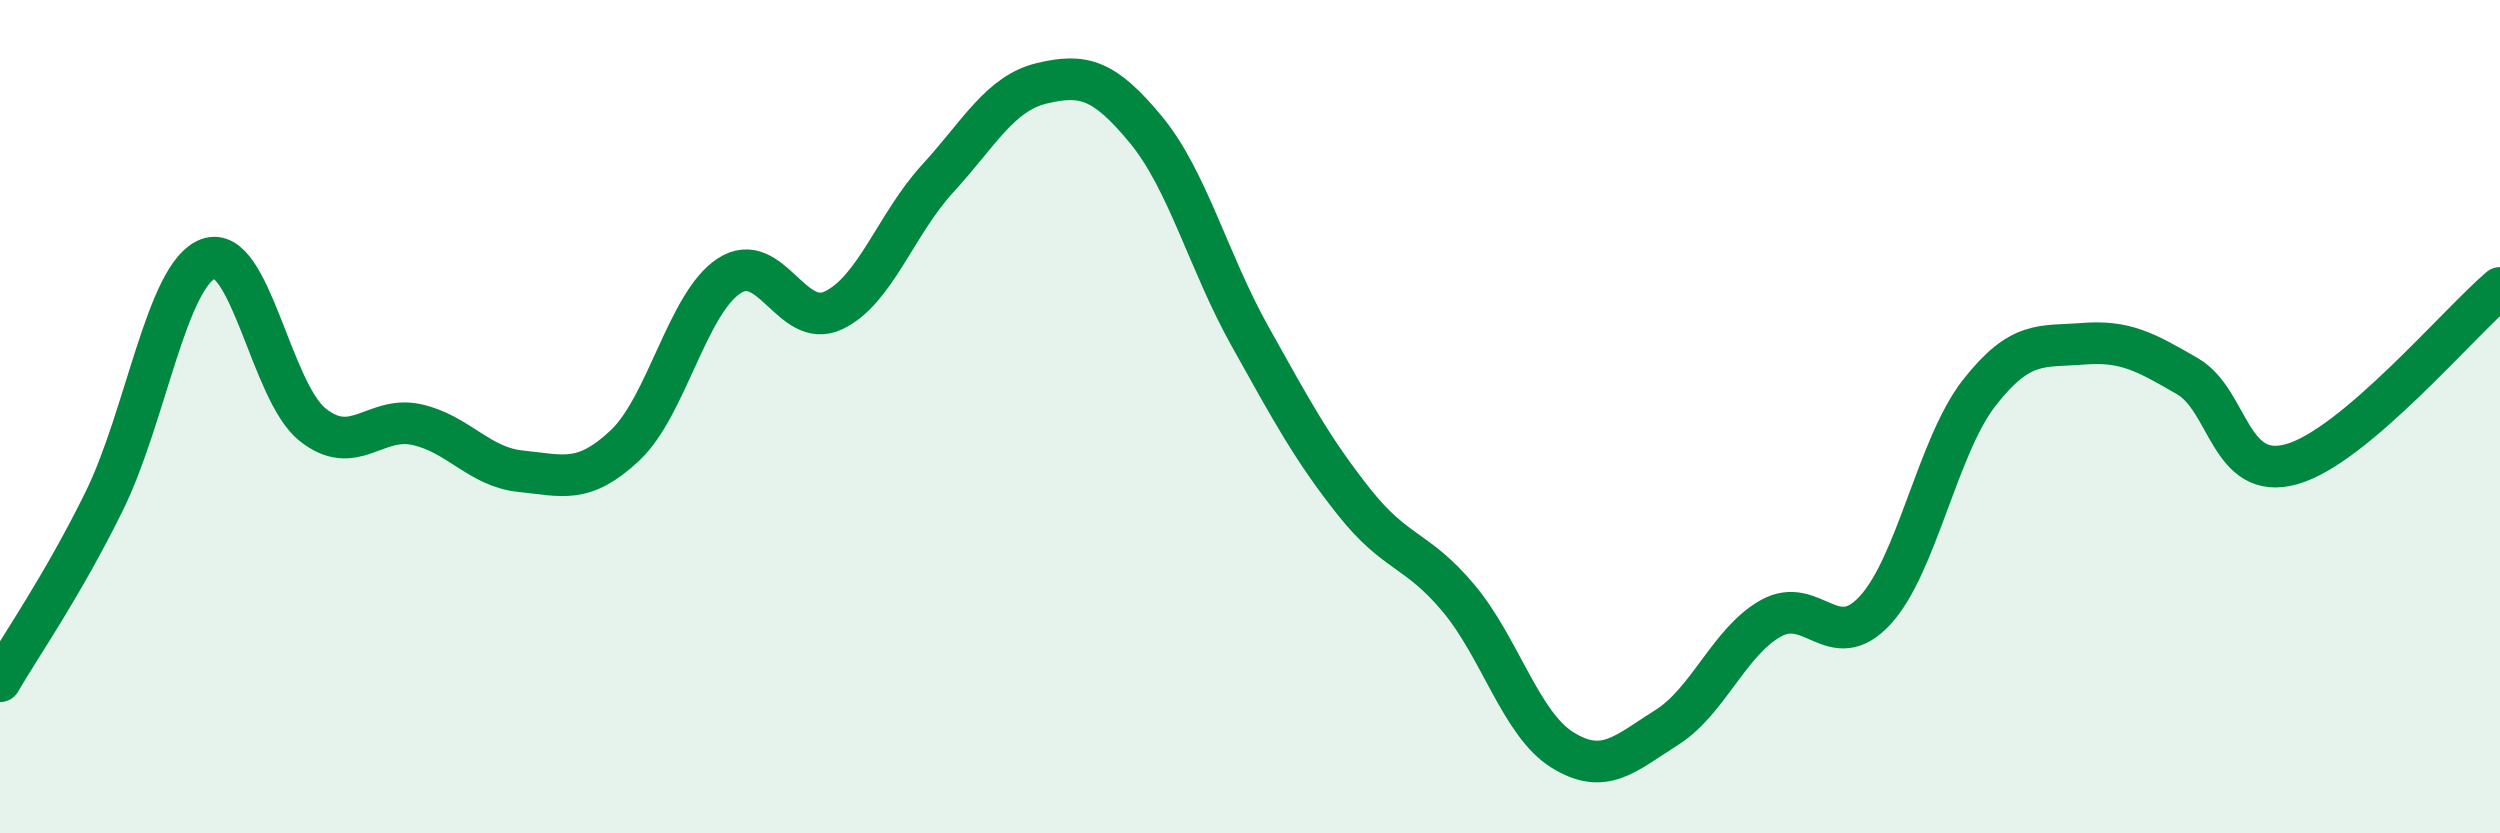
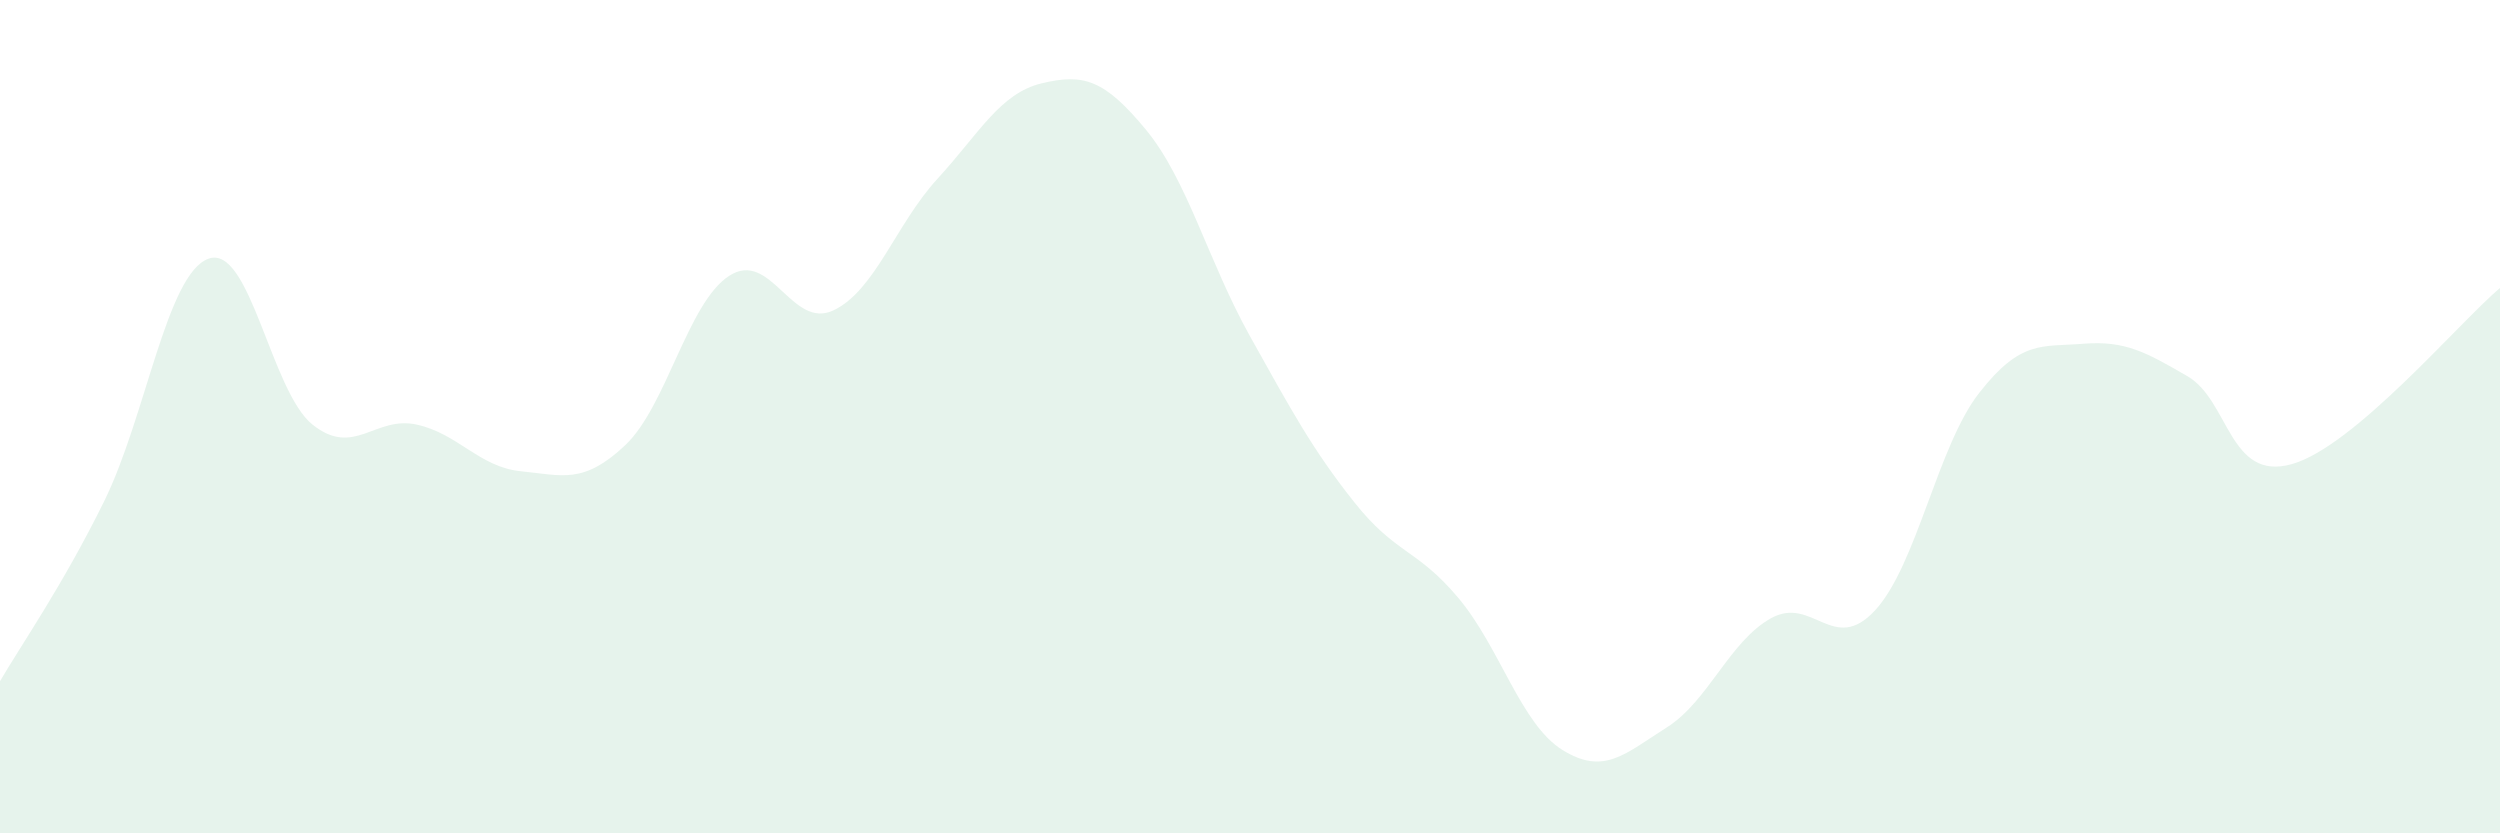
<svg xmlns="http://www.w3.org/2000/svg" width="60" height="20" viewBox="0 0 60 20">
  <path d="M 0,16.35 C 0.5,15.49 1.5,14.06 2.5,12.03 C 3.5,10 4,6.58 5,6.21 C 6,5.84 6.5,9.39 7.5,10.19 C 8.5,10.99 9,9.97 10,10.19 C 11,10.41 11.5,11.21 12.5,11.31 C 13.5,11.41 14,11.63 15,10.69 C 16,9.75 16.5,7.27 17.5,6.62 C 18.5,5.97 19,7.92 20,7.45 C 21,6.98 21.5,5.38 22.5,4.29 C 23.5,3.2 24,2.24 25,2 C 26,1.76 26.5,1.9 27.5,3.11 C 28.5,4.32 29,6.28 30,8.07 C 31,9.86 31.5,10.79 32.5,12.05 C 33.5,13.31 34,13.16 35,14.35 C 36,15.54 36.5,17.38 37.5,18 C 38.5,18.62 39,18.09 40,17.46 C 41,16.83 41.5,15.4 42.5,14.84 C 43.5,14.28 44,15.73 45,14.65 C 46,13.57 46.5,10.71 47.5,9.43 C 48.5,8.15 49,8.33 50,8.25 C 51,8.17 51.5,8.45 52.5,9.03 C 53.5,9.61 53.5,11.56 55,11.14 C 56.5,10.72 59,7.76 60,6.91L60 20L0 20Z" fill="#008740" opacity="0.1" stroke-linecap="round" stroke-linejoin="round" />
-   <path d="M 0,16.35 C 0.5,15.49 1.5,14.06 2.5,12.03 C 3.5,10 4,6.58 5,6.21 C 6,5.84 6.5,9.39 7.5,10.19 C 8.5,10.99 9,9.97 10,10.19 C 11,10.41 11.5,11.21 12.5,11.31 C 13.5,11.41 14,11.63 15,10.69 C 16,9.75 16.5,7.27 17.5,6.62 C 18.5,5.97 19,7.92 20,7.45 C 21,6.98 21.5,5.38 22.5,4.29 C 23.5,3.2 24,2.24 25,2 C 26,1.76 26.5,1.9 27.5,3.11 C 28.5,4.32 29,6.28 30,8.07 C 31,9.86 31.5,10.79 32.5,12.05 C 33.5,13.31 34,13.16 35,14.35 C 36,15.54 36.5,17.38 37.5,18 C 38.5,18.62 39,18.09 40,17.46 C 41,16.83 41.5,15.4 42.5,14.84 C 43.5,14.28 44,15.73 45,14.65 C 46,13.57 46.5,10.71 47.5,9.43 C 48.5,8.15 49,8.33 50,8.25 C 51,8.17 51.5,8.45 52.5,9.03 C 53.5,9.61 53.5,11.56 55,11.14 C 56.5,10.72 59,7.76 60,6.91" stroke="#008740" stroke-width="1" fill="none" stroke-linecap="round" stroke-linejoin="round" />
</svg>